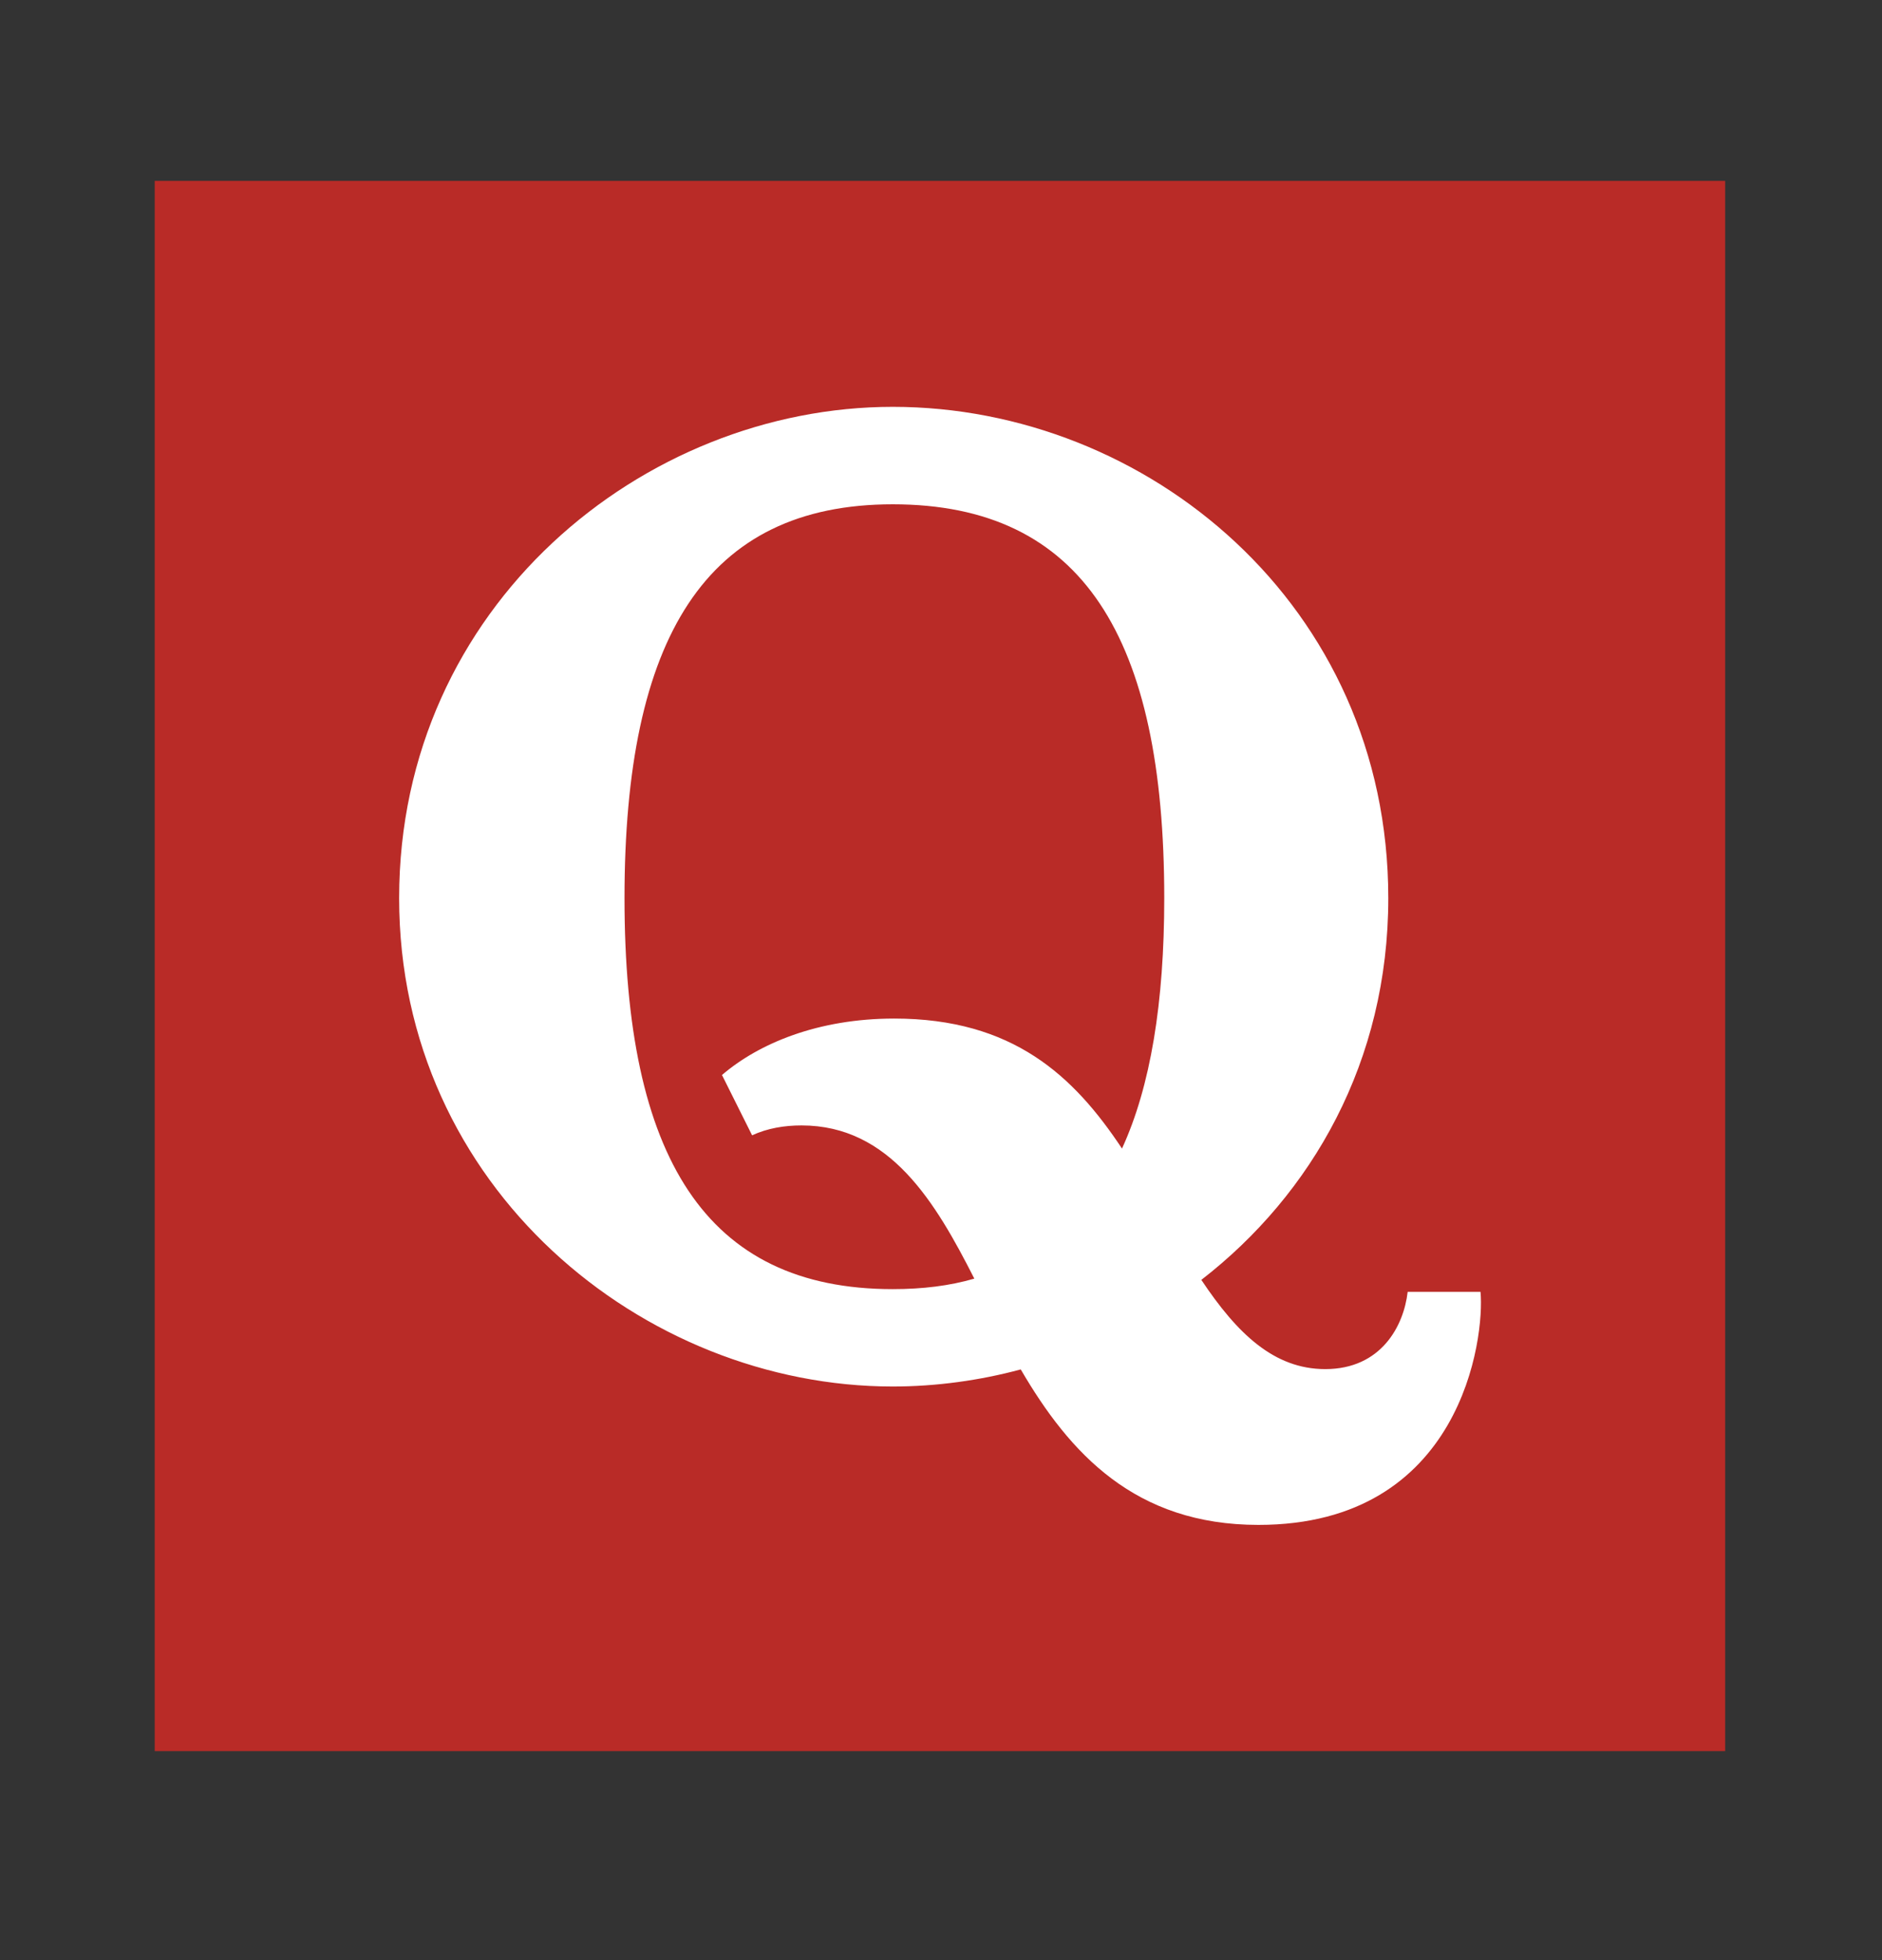
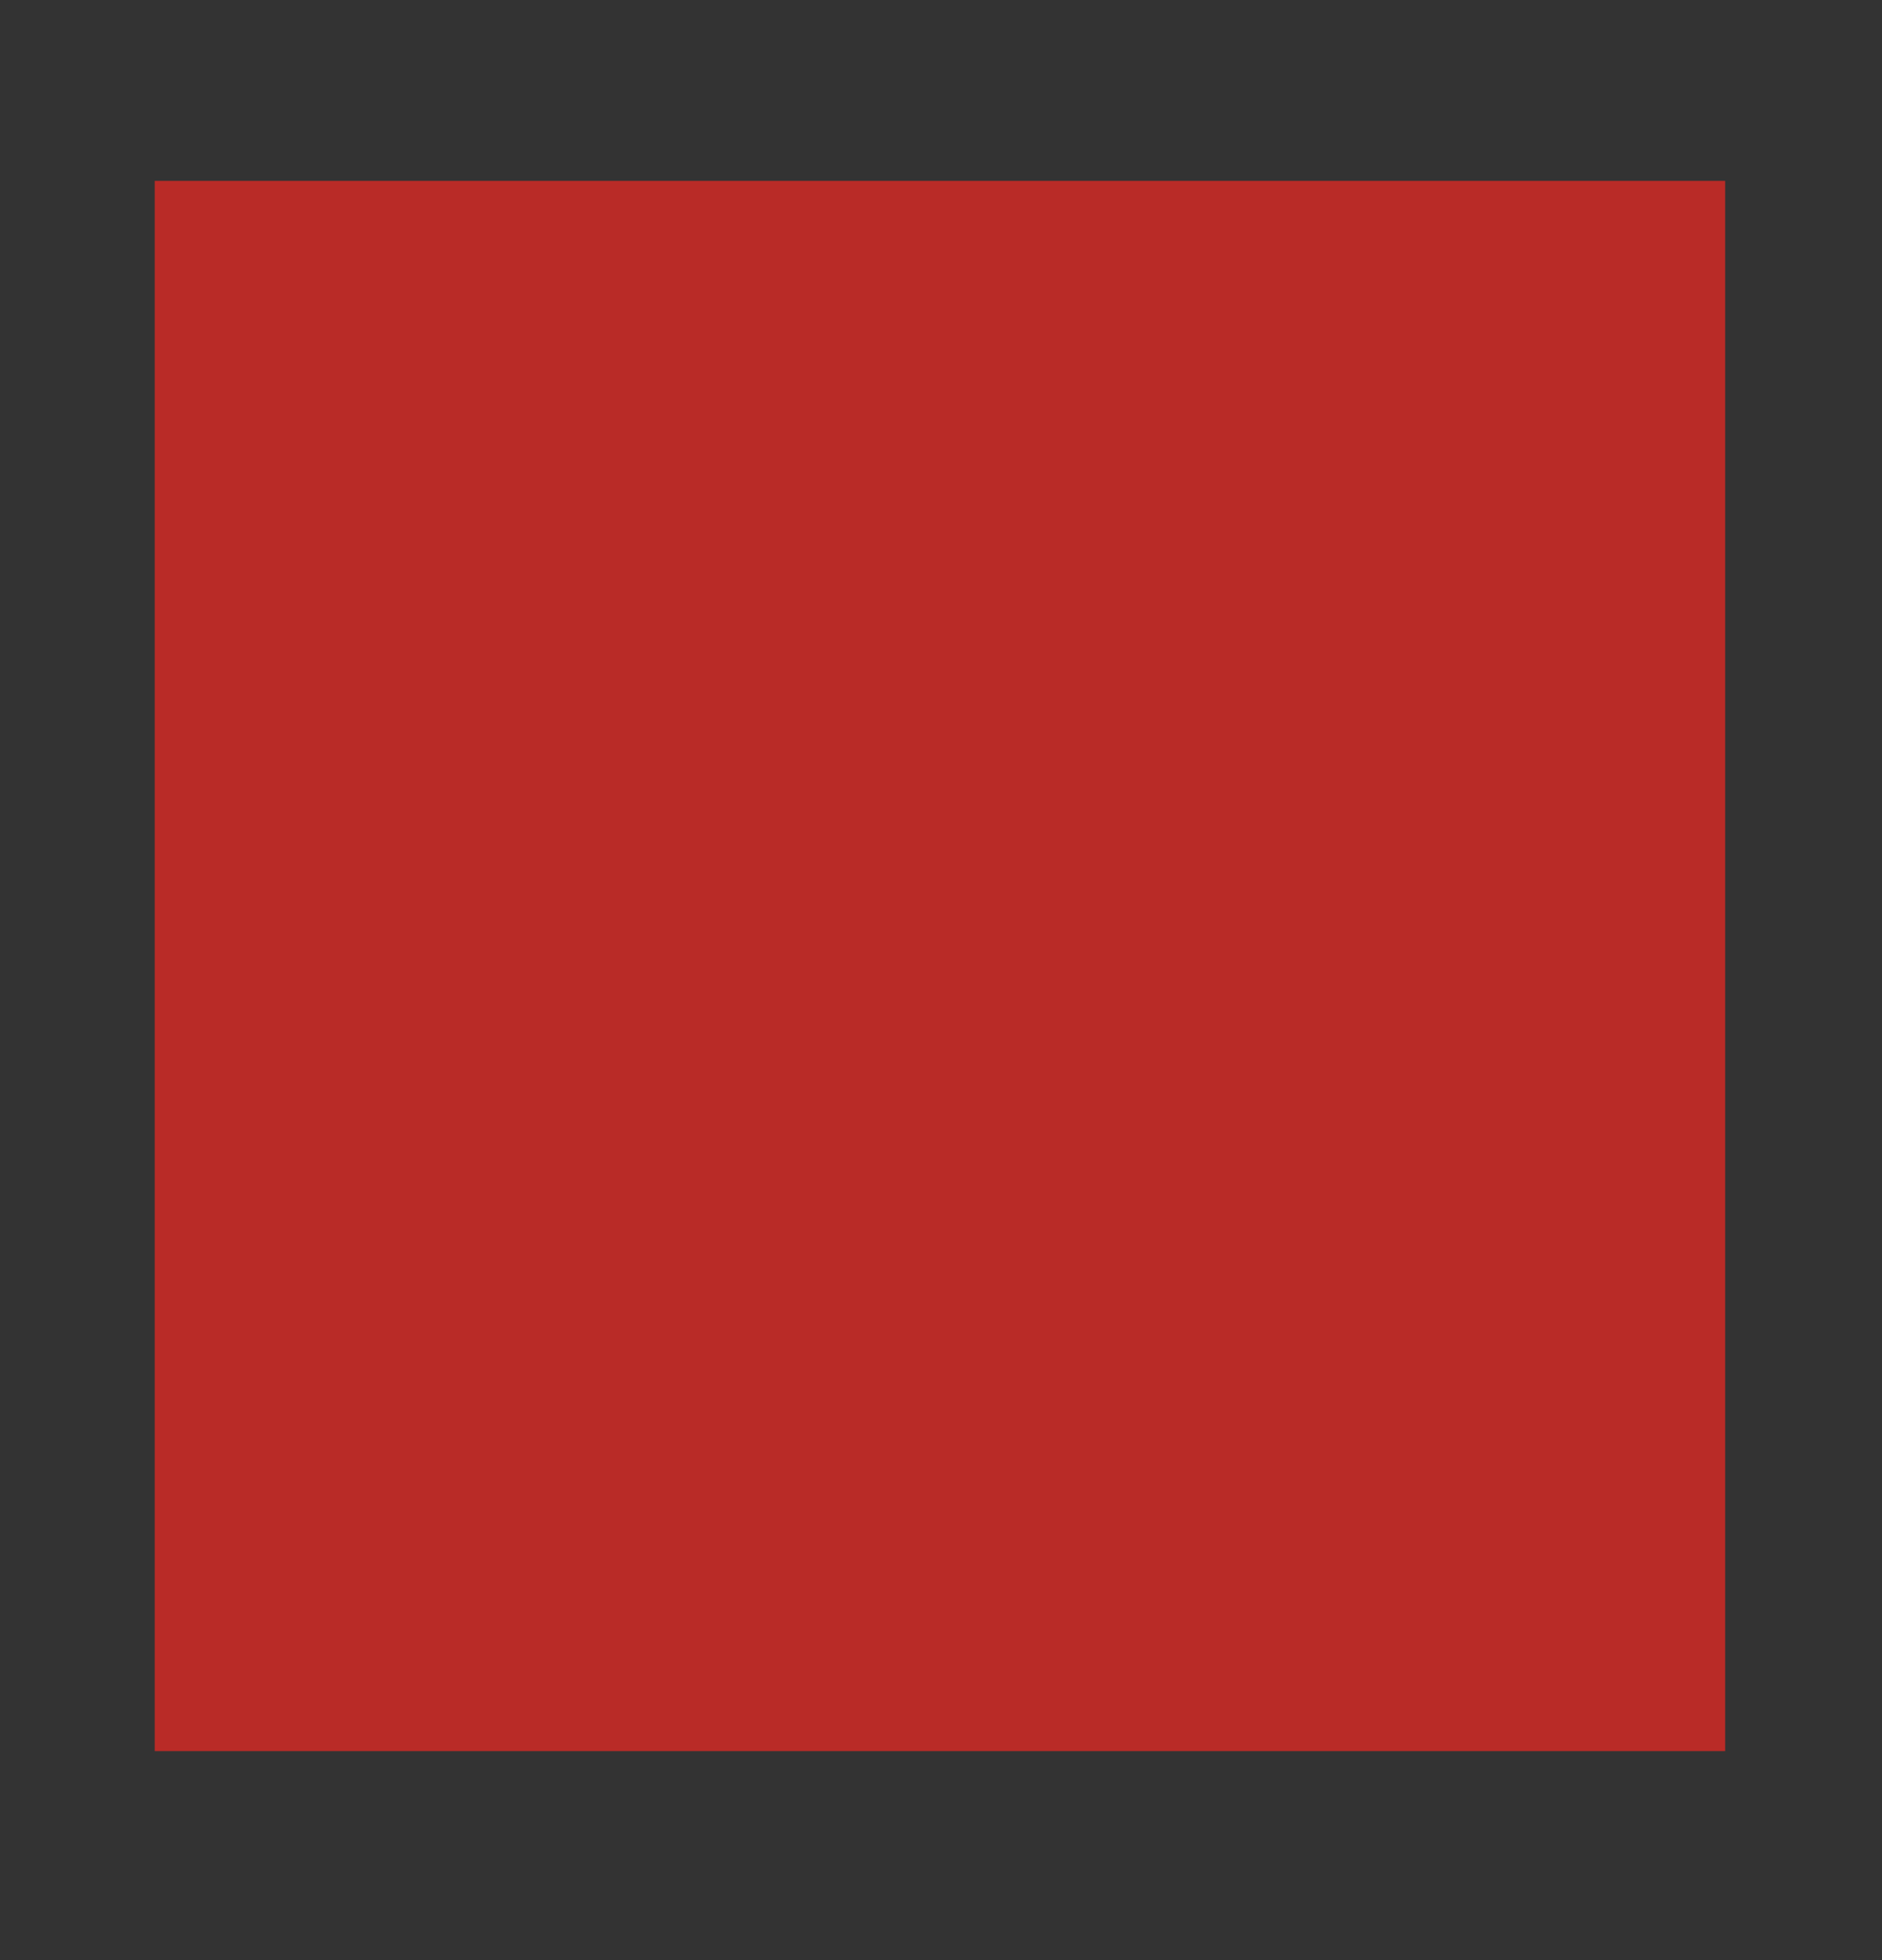
<svg xmlns="http://www.w3.org/2000/svg" width="24" height="25" viewBox="0 0 24 25" fill="none">
  <rect x="0" y="0" width="24" height="25" fill="#333333" stroke="none" />
  <path d="M22 2.307H1.973V22.334H22V2.307Z" fill="#B92B27" />
-   <path d="M18.88 16.477H17.951C17.902 16.91 17.614 17.462 16.9 17.462C16.246 17.462 15.776 17.008 15.32 16.324C16.732 15.23 17.704 13.537 17.704 11.455C17.704 7.71 14.62 5.189 11.385 5.189C8.204 5.189 5.09 7.728 5.09 11.455C5.09 15.146 8.204 17.684 11.385 17.684C11.937 17.684 12.494 17.607 13.017 17.466C13.641 18.536 14.474 19.449 16.048 19.449C18.646 19.449 18.935 17.054 18.88 16.477ZM14.308 14.649C13.692 13.72 12.915 12.991 11.403 12.991C10.431 12.991 9.675 13.309 9.207 13.711L9.591 14.48C9.789 14.389 10.005 14.354 10.221 14.354C11.351 14.354 11.931 15.336 12.425 16.308C12.109 16.4 11.765 16.442 11.385 16.442C8.996 16.442 7.964 14.756 7.964 11.455C7.964 8.136 8.997 6.432 11.385 6.432C13.81 6.432 14.847 8.136 14.847 11.455C14.847 12.784 14.673 13.856 14.308 14.649Z" fill="white" />
</svg>